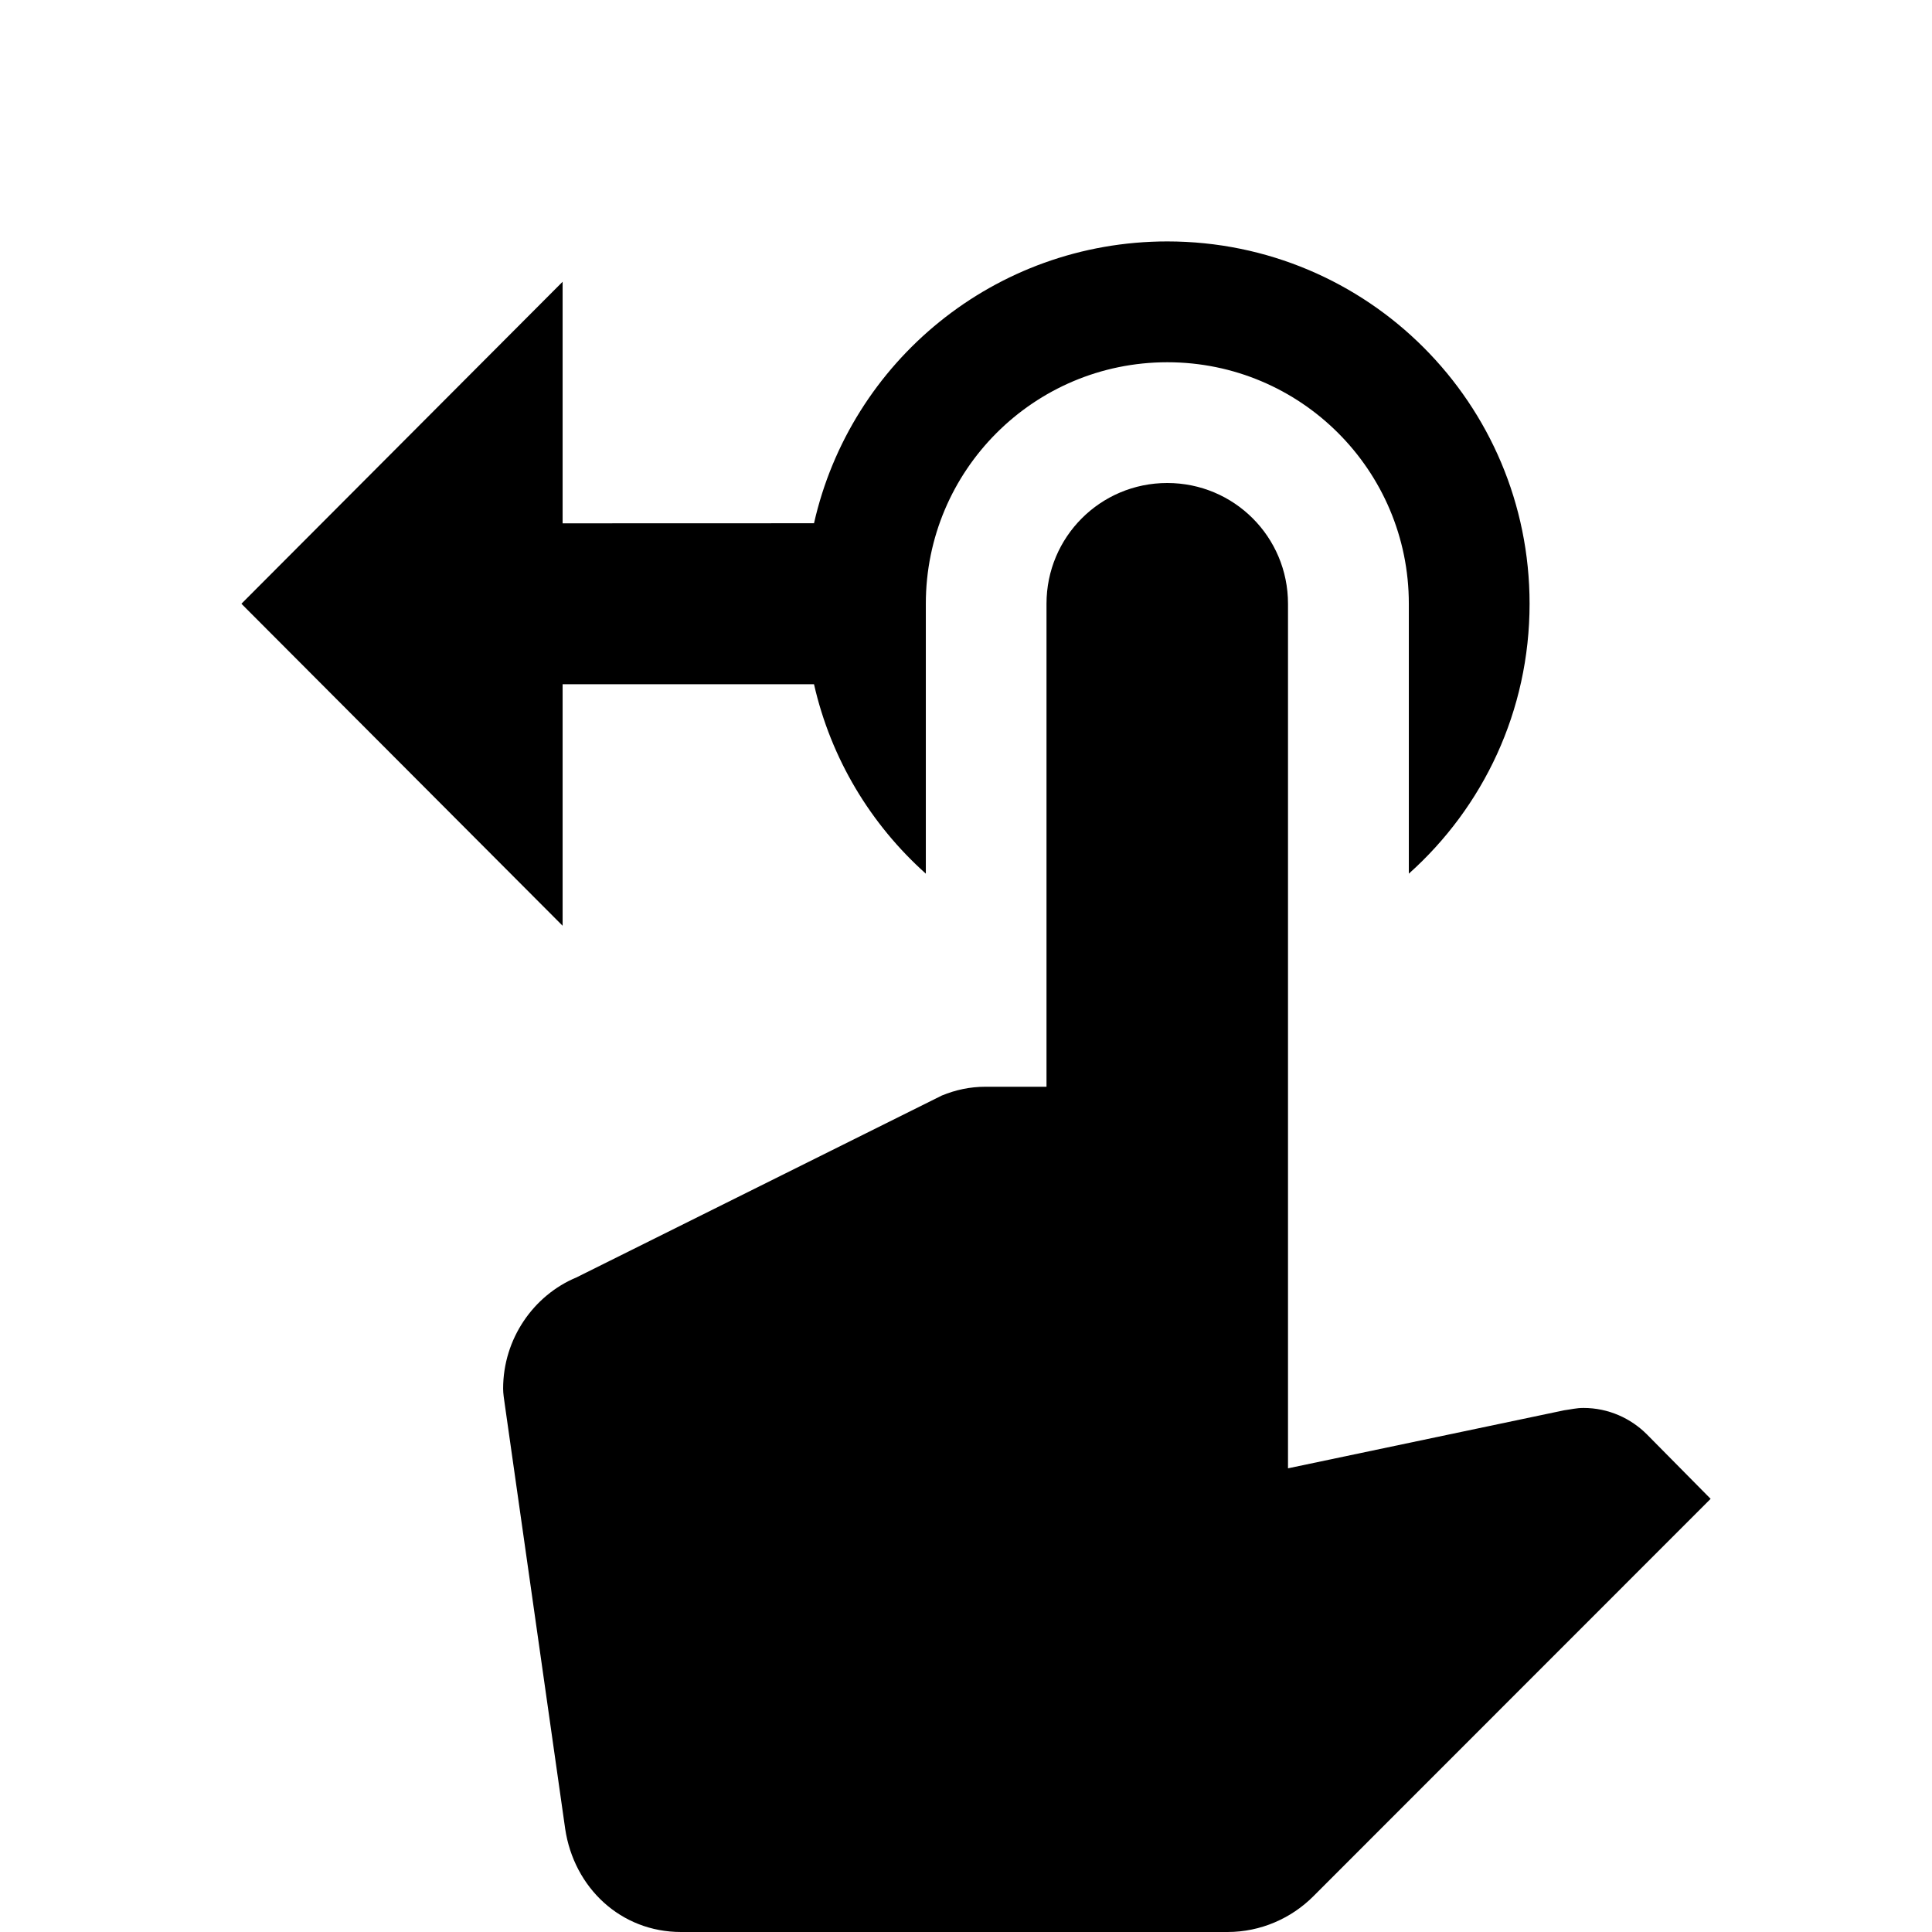
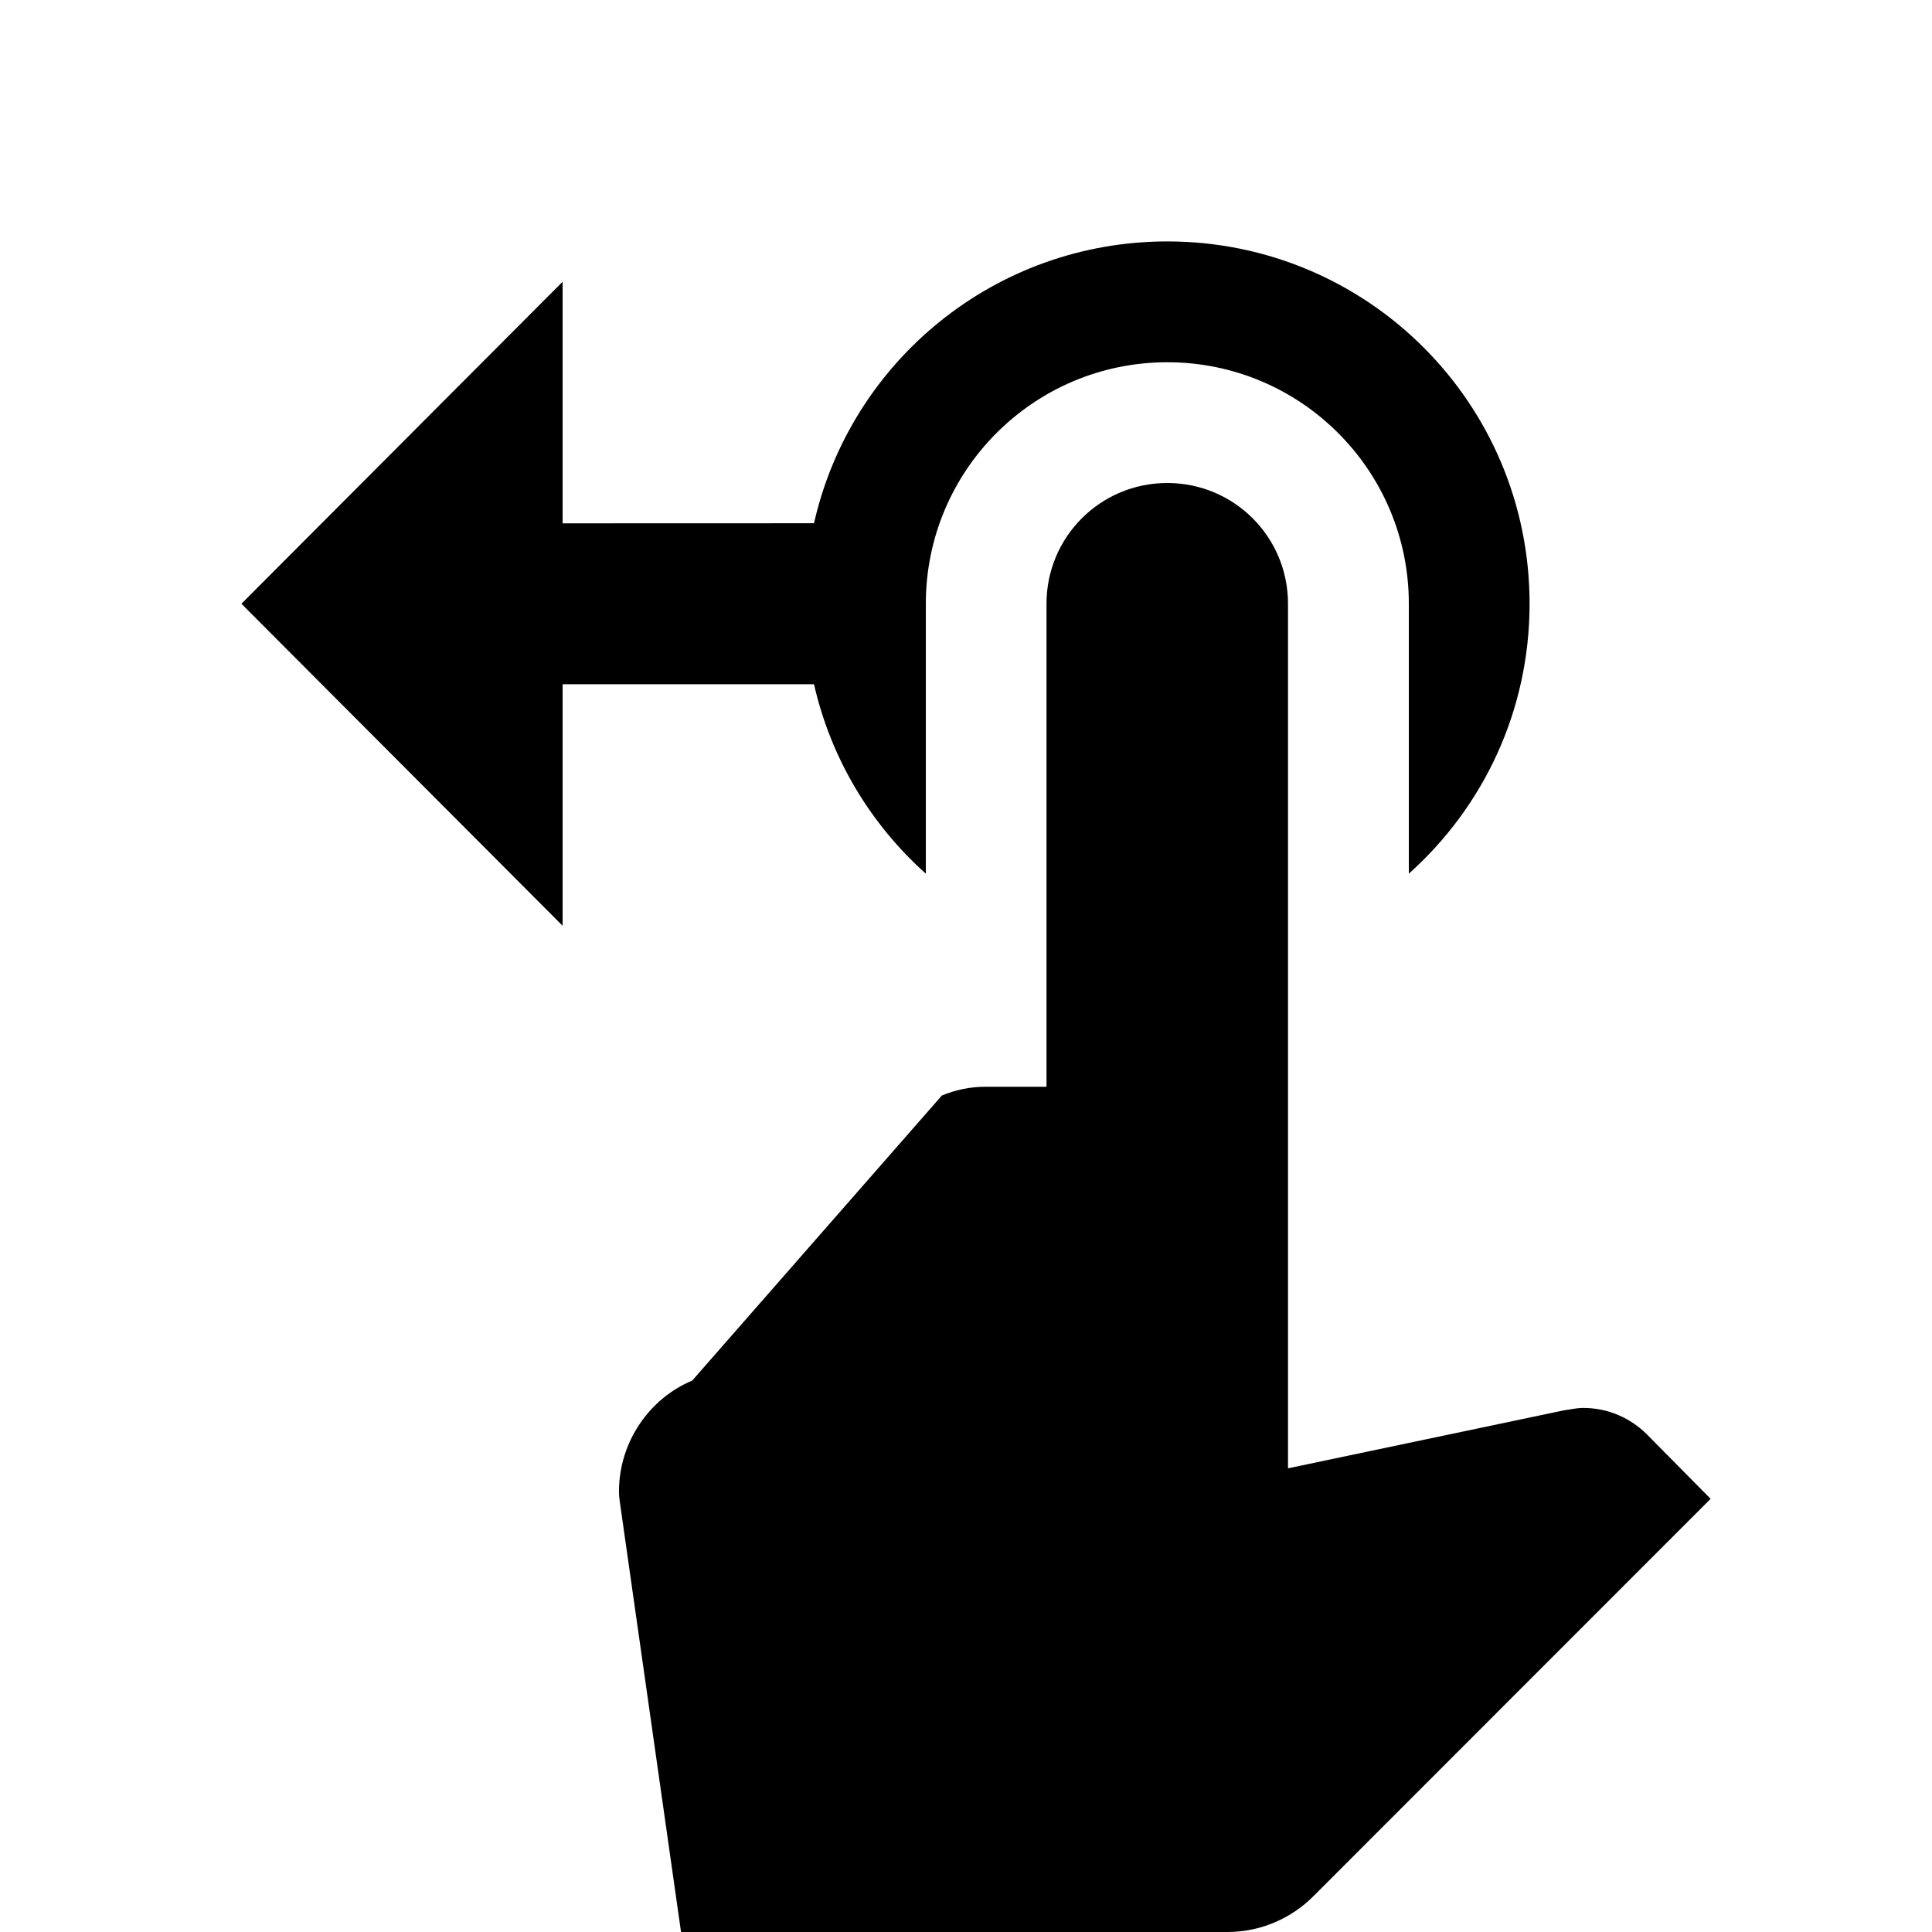
<svg xmlns="http://www.w3.org/2000/svg" width="24" height="24" viewBox="0 0 24 24">
-   <path fill-rule="evenodd" d="M11.7,13.609c0.17-0.07,0.35-0.109,0.54-0.109H13v-6c0-0.83,0.67-1.5,1.5-1.5 S16,6.669,16,7.5V18.24l3.431-0.721c0.08-0.01,0.149-0.029,0.239-0.029c0.311,0,0.59,0.129,0.79,0.33l0.79,0.799l-4.939,4.941 C16.04,23.83,15.66,24,15.25,24H8.46c-0.75,0-1.33-0.551-1.439-1.281l-0.75-5.27c-0.01-0.07-0.021-0.139-0.021-0.199 c0-0.621,0.38-1.16,0.91-1.381L11.7,13.609L11.7,13.609z M14.501,4.5c1.657,0,3,1.343,3,2.999v3.354c0.923-0.825,1.5-2.02,1.5-3.353 c0-2.489-2.01-4.5-4.5-4.501C12.354,3,10.565,4.494,10.112,6.5L6.989,6.501V3.5l-3.99,4l3.99,4v-3h3.123 c0.21,0.925,0.704,1.74,1.389,2.353V7.5C11.501,5.843,12.844,4.5,14.501,4.5z" clip-rule="evenodd" />
+   <path fill-rule="evenodd" d="M11.7,13.609c0.17-0.07,0.35-0.109,0.54-0.109H13v-6c0-0.83,0.67-1.5,1.5-1.5 S16,6.669,16,7.5V18.24l3.431-0.721c0.08-0.01,0.149-0.029,0.239-0.029c0.311,0,0.59,0.129,0.79,0.33l0.79,0.799l-4.939,4.941 C16.04,23.83,15.66,24,15.25,24H8.46l-0.75-5.27c-0.01-0.07-0.021-0.139-0.021-0.199 c0-0.621,0.38-1.16,0.91-1.381L11.7,13.609L11.7,13.609z M14.501,4.5c1.657,0,3,1.343,3,2.999v3.354c0.923-0.825,1.5-2.02,1.5-3.353 c0-2.489-2.01-4.5-4.5-4.501C12.354,3,10.565,4.494,10.112,6.5L6.989,6.501V3.5l-3.99,4l3.99,4v-3h3.123 c0.21,0.925,0.704,1.74,1.389,2.353V7.5C11.501,5.843,12.844,4.5,14.501,4.5z" clip-rule="evenodd" />
</svg>